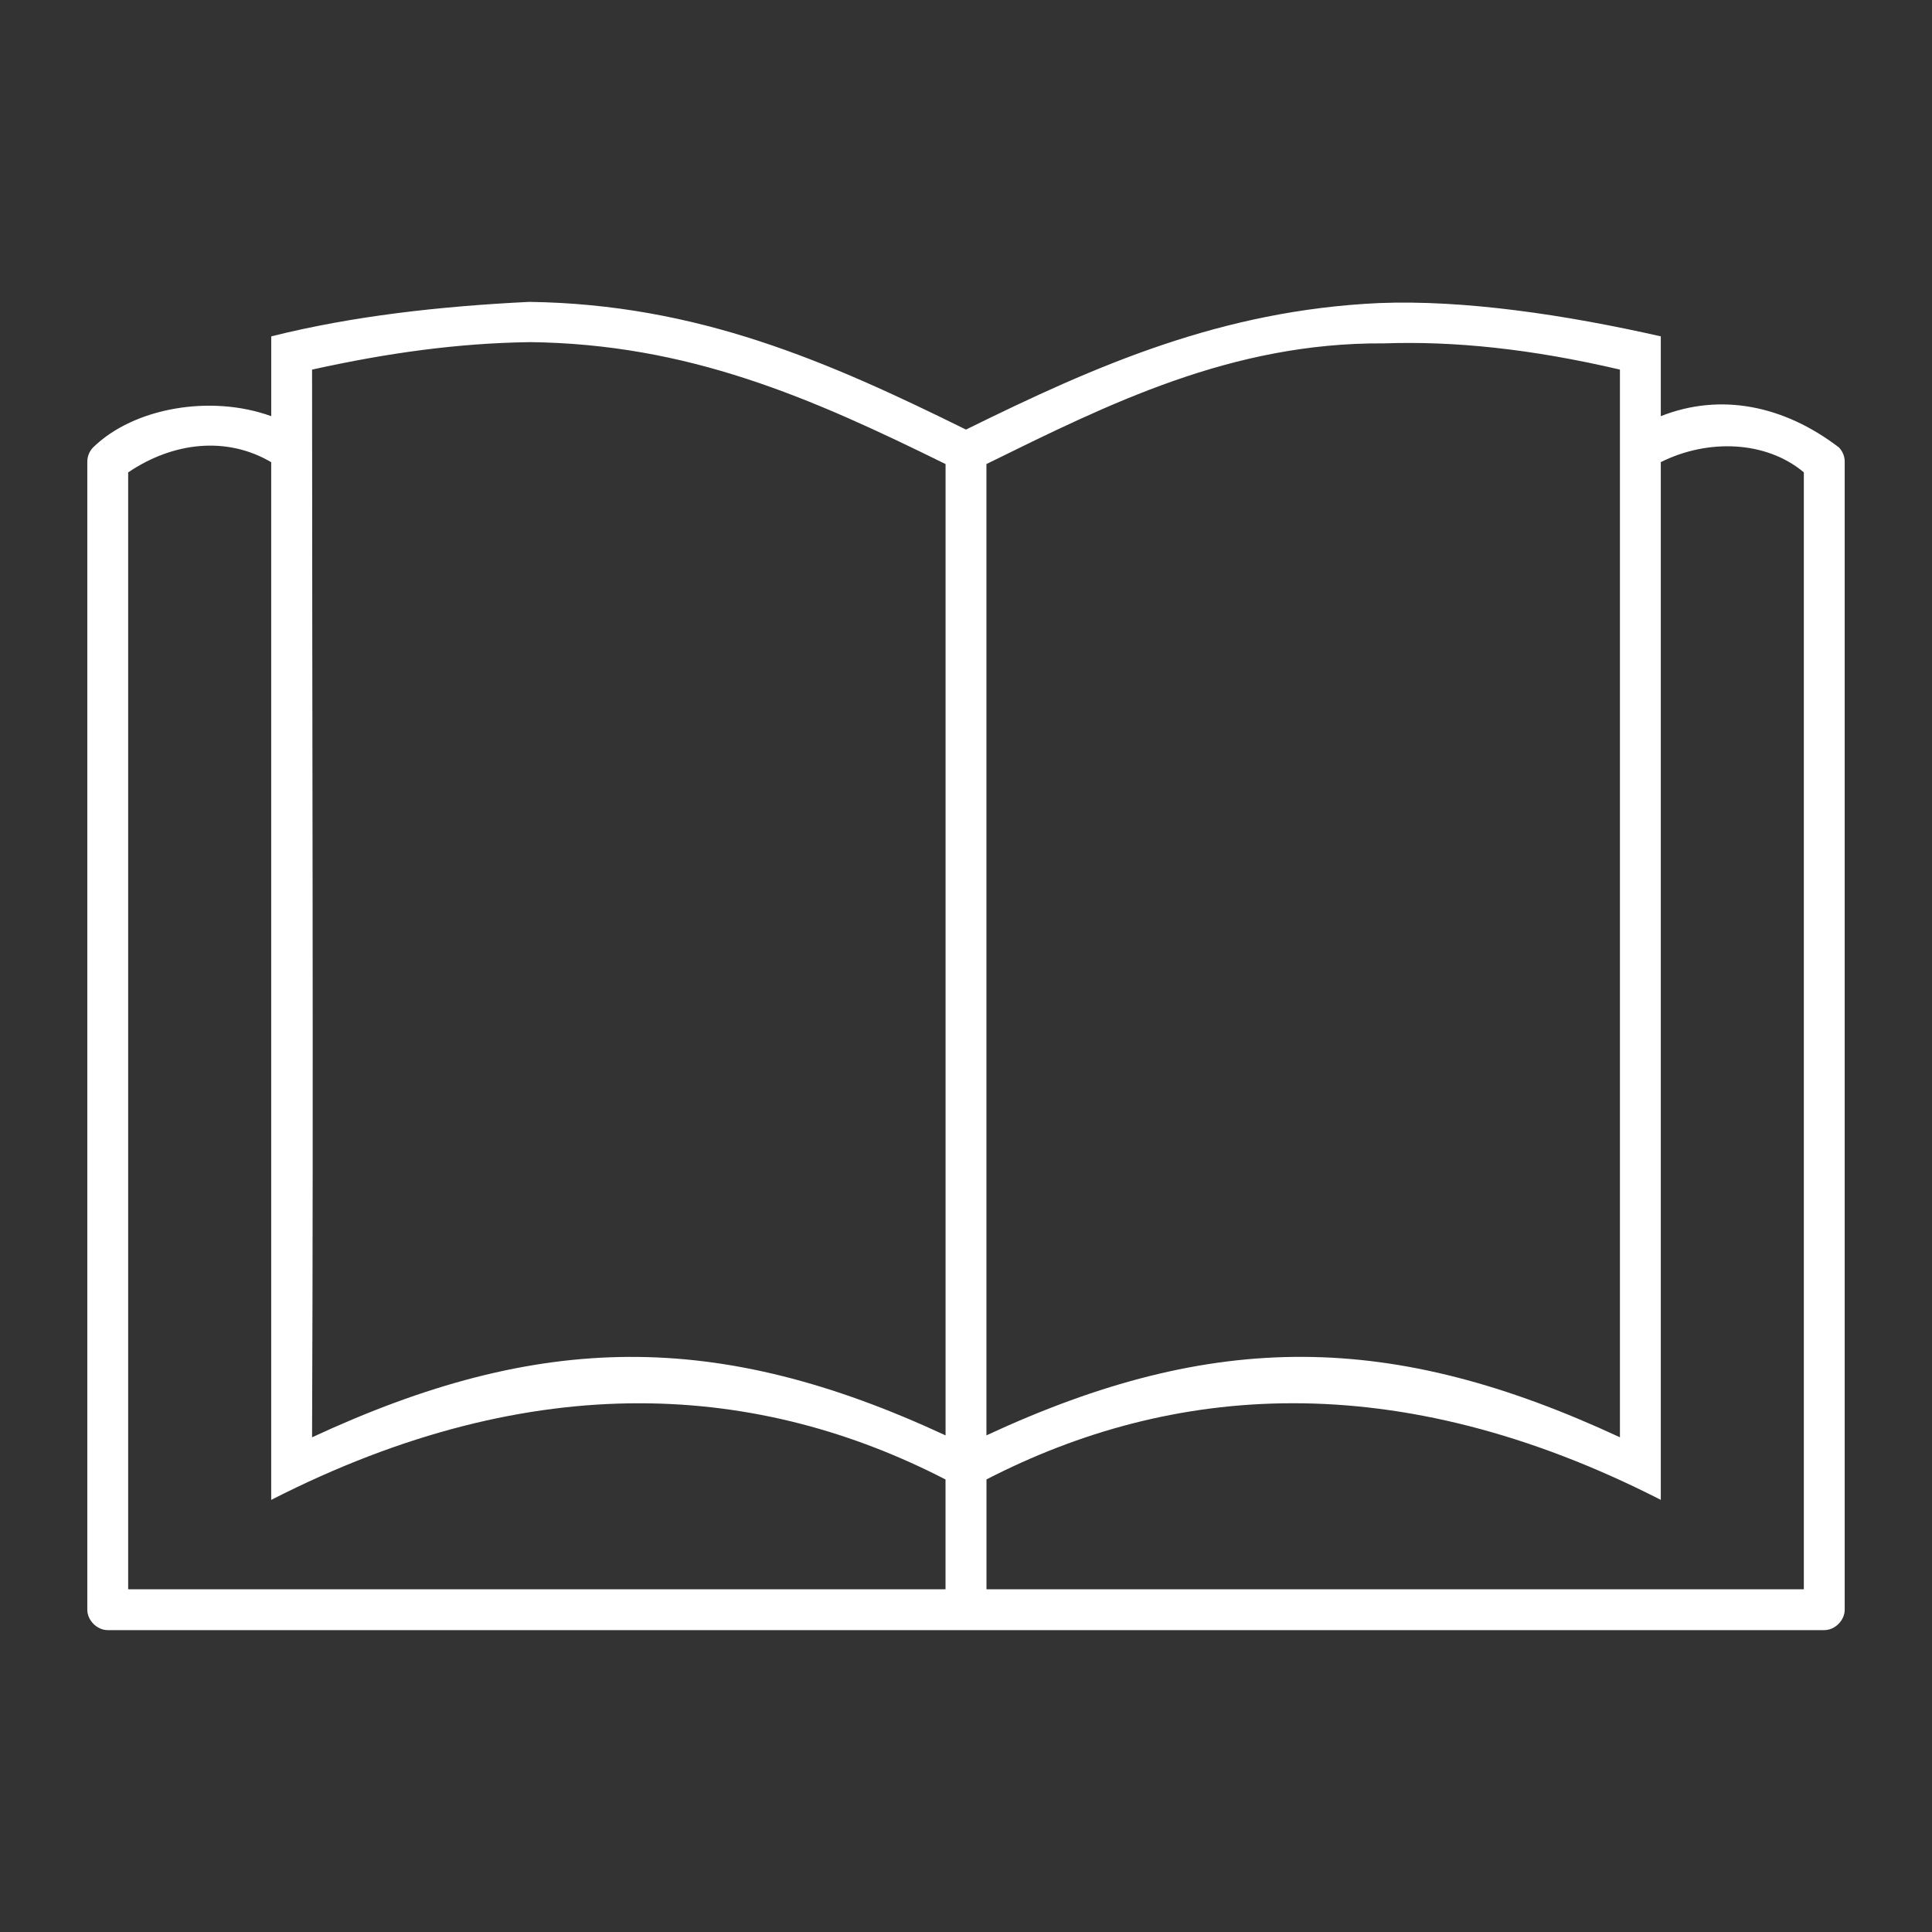
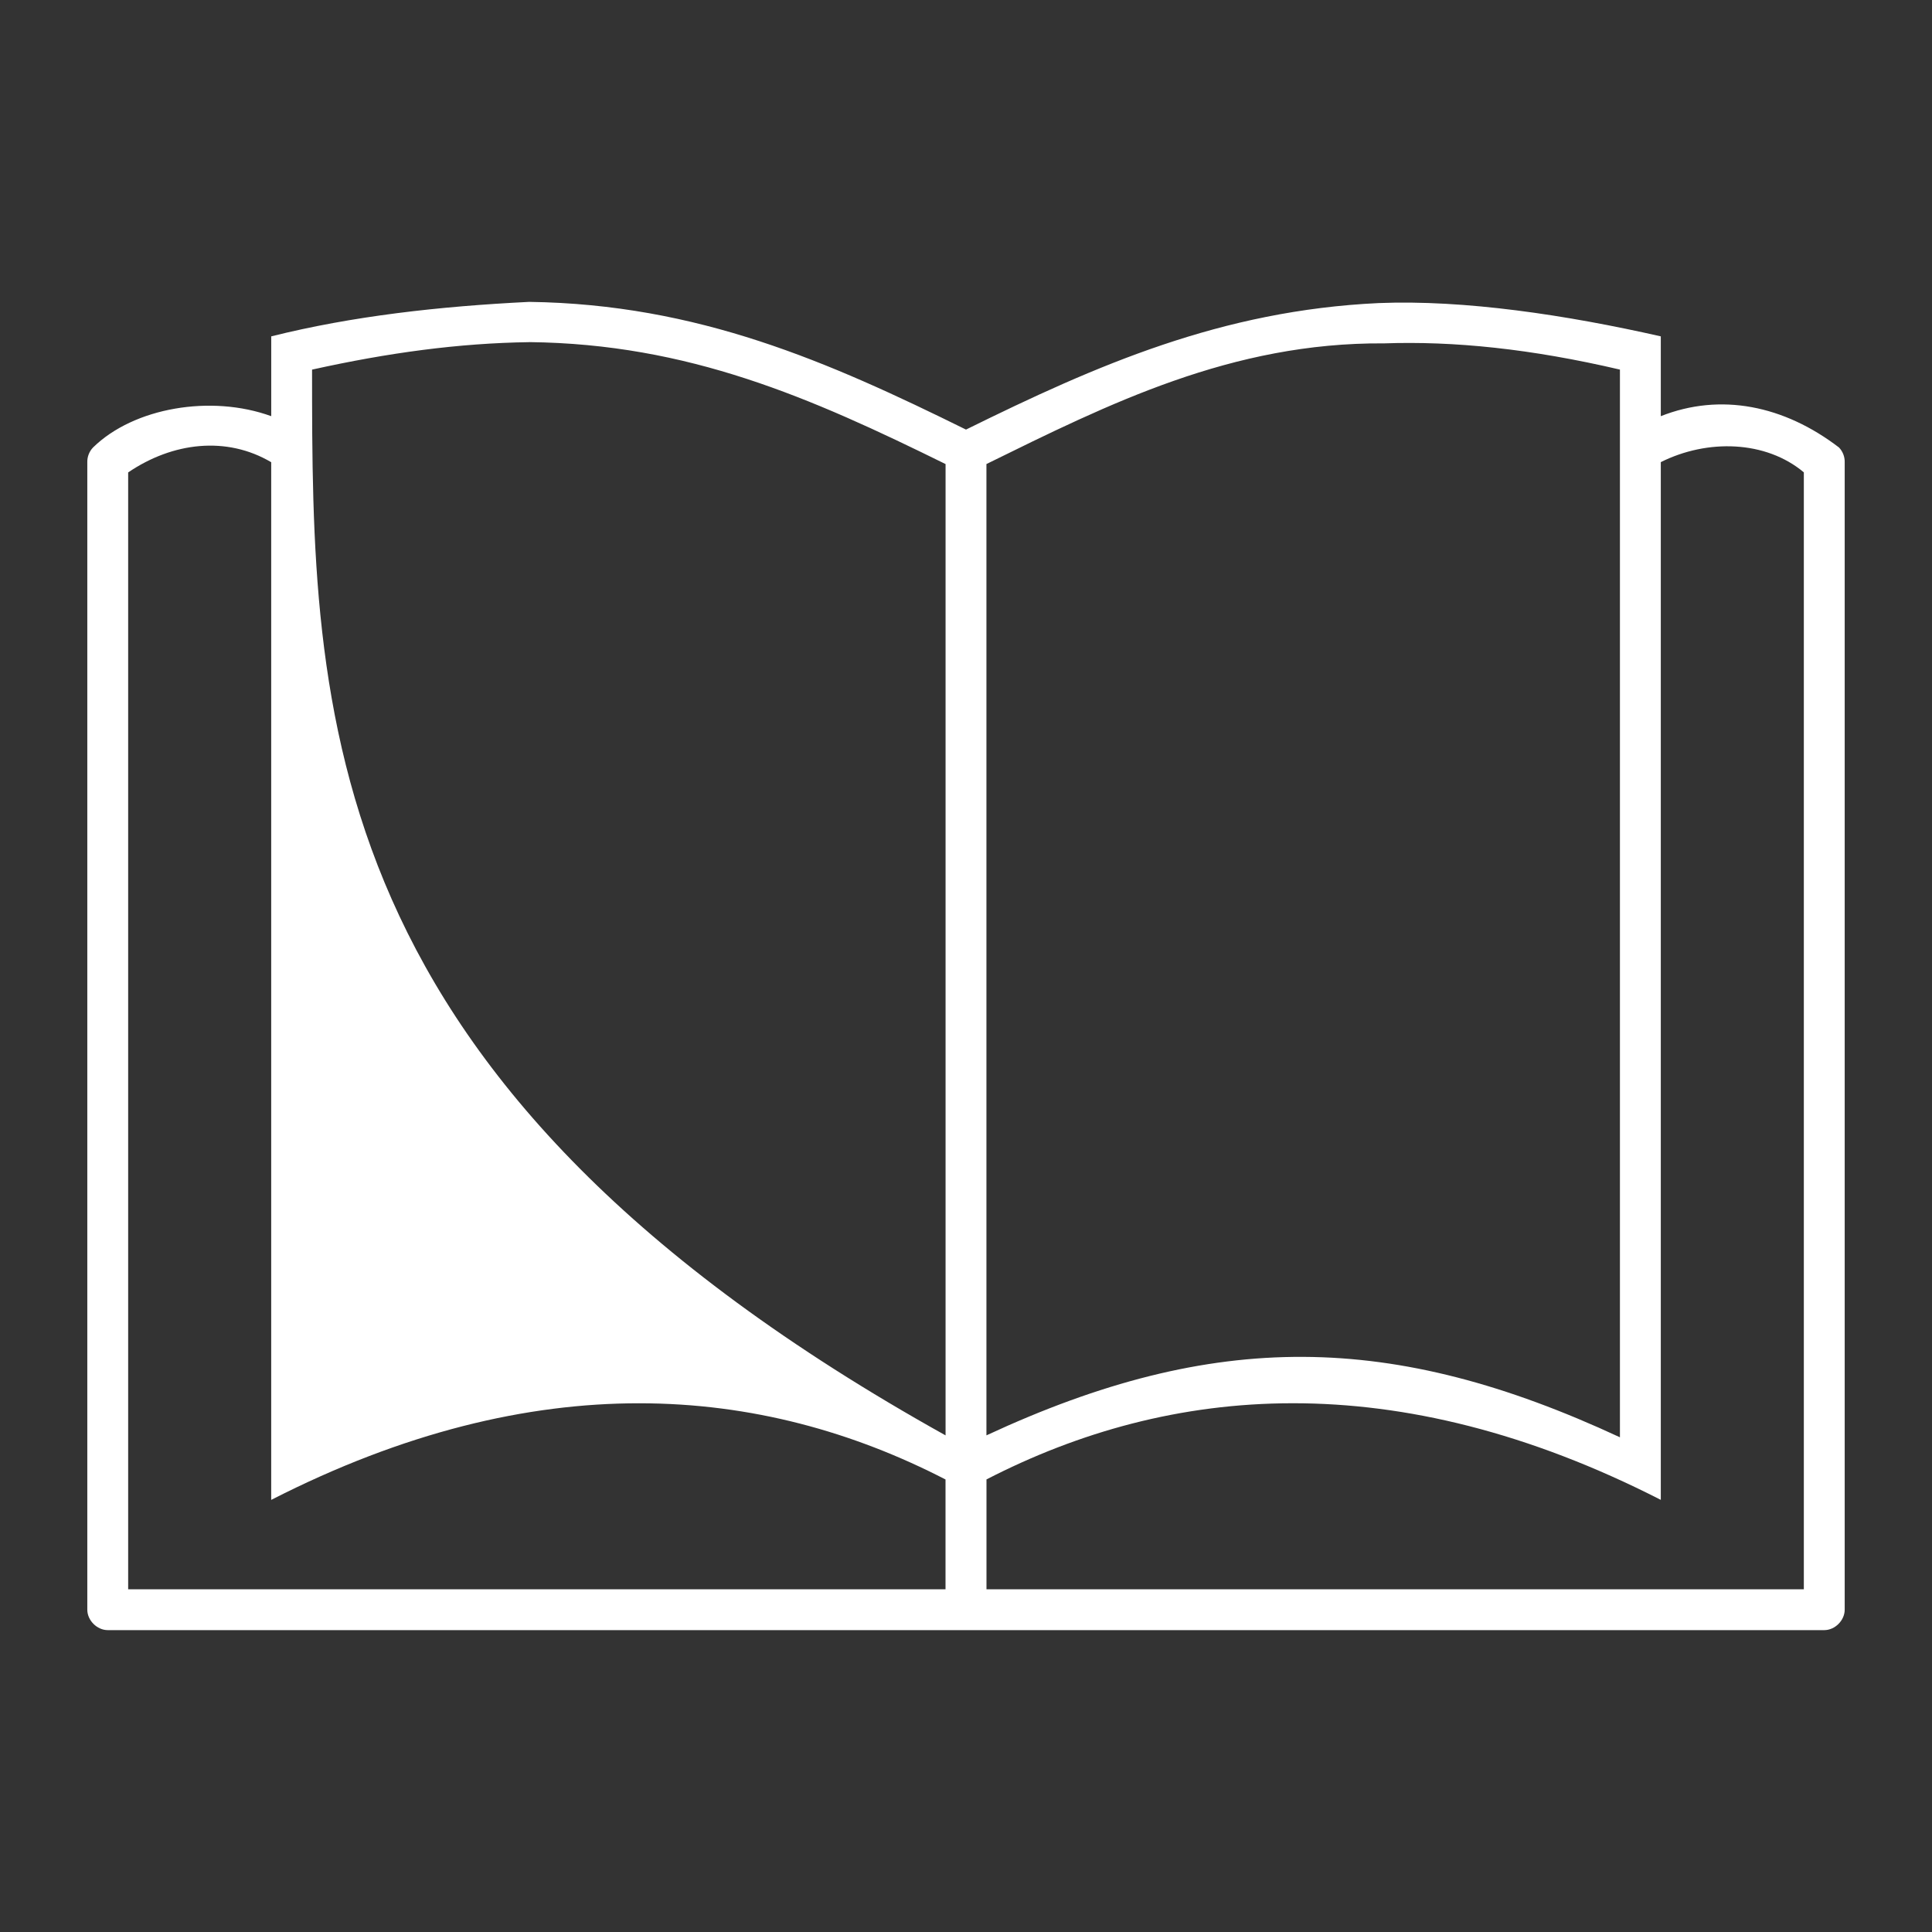
<svg xmlns="http://www.w3.org/2000/svg" width="80" height="80" viewBox="0 0 80 80" fill="none">
  <rect x="0" y="0" width="80" height="80" fill="#333333" stroke="none" />
-   <path d="M21.913 12.5C18.186 12.685 14.603 13.085 11.231 13.928V17.233C8.743 16.328 5.539 16.876 3.853 18.529C3.697 18.69 3.61 18.913 3.615 19.137V66.654C3.615 67.097 4.018 67.5 4.461 67.5H75.54C75.983 67.5 76.385 67.097 76.385 66.654V19.137C76.391 18.913 76.303 18.689 76.148 18.529C73.875 16.789 71.249 16.251 68.77 17.233V13.928C64.859 13.041 60.637 12.405 57.081 12.55C50.58 12.856 45.424 15.112 40 17.788C34.294 14.973 28.902 12.596 21.913 12.5L21.913 12.5ZM21.913 14.166C28.504 14.239 33.548 16.452 39.154 19.216V59.436C29.712 55.049 22.357 55.131 12.922 59.516C12.982 44.858 12.922 29.542 12.922 15.305C16.073 14.606 18.999 14.209 21.913 14.168L21.913 14.166ZM57.294 14.219C60.198 14.116 63.391 14.442 67.078 15.304V59.515C57.644 55.129 50.288 55.048 40.846 59.435V19.215C45.924 16.717 51.001 14.179 57.293 14.218L57.294 14.219ZM11.23 19.137V62.107C22.231 56.491 31.539 57.337 39.152 61.262V65.81H5.307V19.562C7.157 18.306 9.384 18.049 11.23 19.139V19.137ZM74.693 19.561V65.808H40.848V61.26C48.463 57.336 57.771 56.489 68.77 62.106V19.136C70.696 18.171 73.116 18.235 74.693 19.559V19.561Z" fill="white" />
+   <path d="M21.913 12.5C18.186 12.685 14.603 13.085 11.231 13.928V17.233C8.743 16.328 5.539 16.876 3.853 18.529C3.697 18.69 3.61 18.913 3.615 19.137V66.654C3.615 67.097 4.018 67.5 4.461 67.5H75.54C75.983 67.5 76.385 67.097 76.385 66.654V19.137C76.391 18.913 76.303 18.689 76.148 18.529C73.875 16.789 71.249 16.251 68.77 17.233V13.928C64.859 13.041 60.637 12.405 57.081 12.55C50.58 12.856 45.424 15.112 40 17.788C34.294 14.973 28.902 12.596 21.913 12.5L21.913 12.5ZM21.913 14.166C28.504 14.239 33.548 16.452 39.154 19.216V59.436C12.982 44.858 12.922 29.542 12.922 15.305C16.073 14.606 18.999 14.209 21.913 14.168L21.913 14.166ZM57.294 14.219C60.198 14.116 63.391 14.442 67.078 15.304V59.515C57.644 55.129 50.288 55.048 40.846 59.435V19.215C45.924 16.717 51.001 14.179 57.293 14.218L57.294 14.219ZM11.23 19.137V62.107C22.231 56.491 31.539 57.337 39.152 61.262V65.81H5.307V19.562C7.157 18.306 9.384 18.049 11.23 19.139V19.137ZM74.693 19.561V65.808H40.848V61.26C48.463 57.336 57.771 56.489 68.77 62.106V19.136C70.696 18.171 73.116 18.235 74.693 19.559V19.561Z" fill="white" />
</svg>